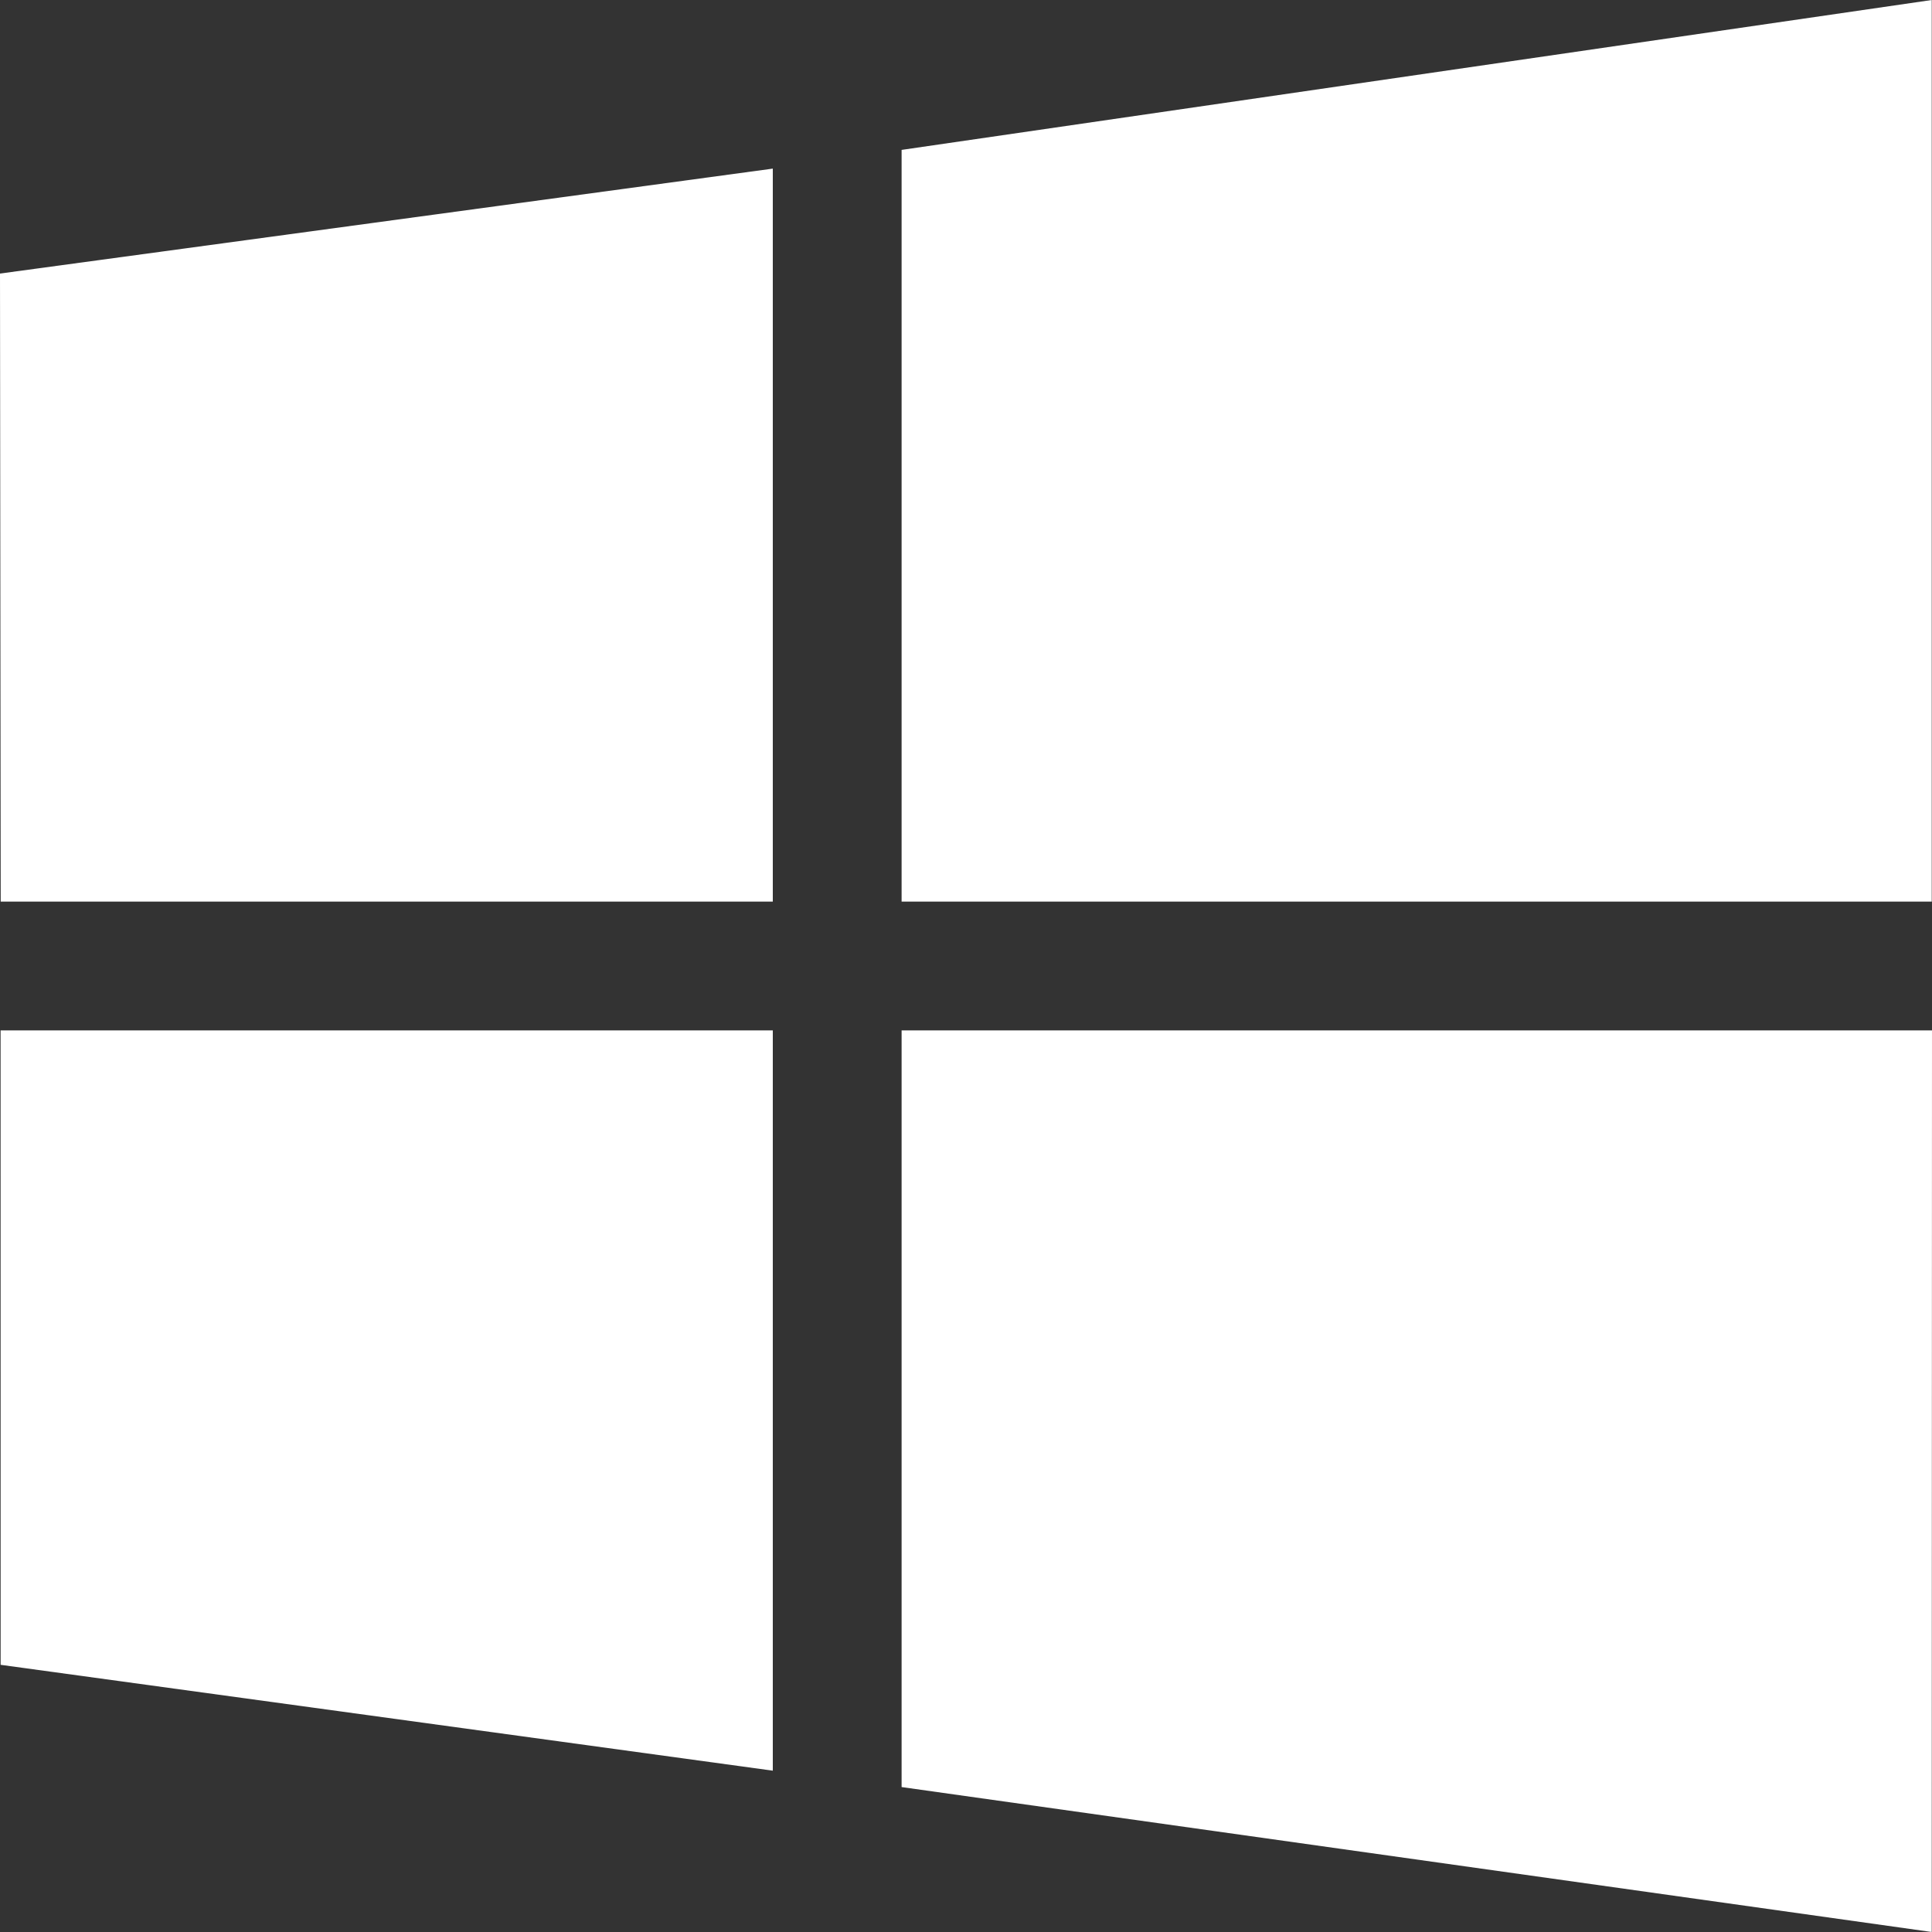
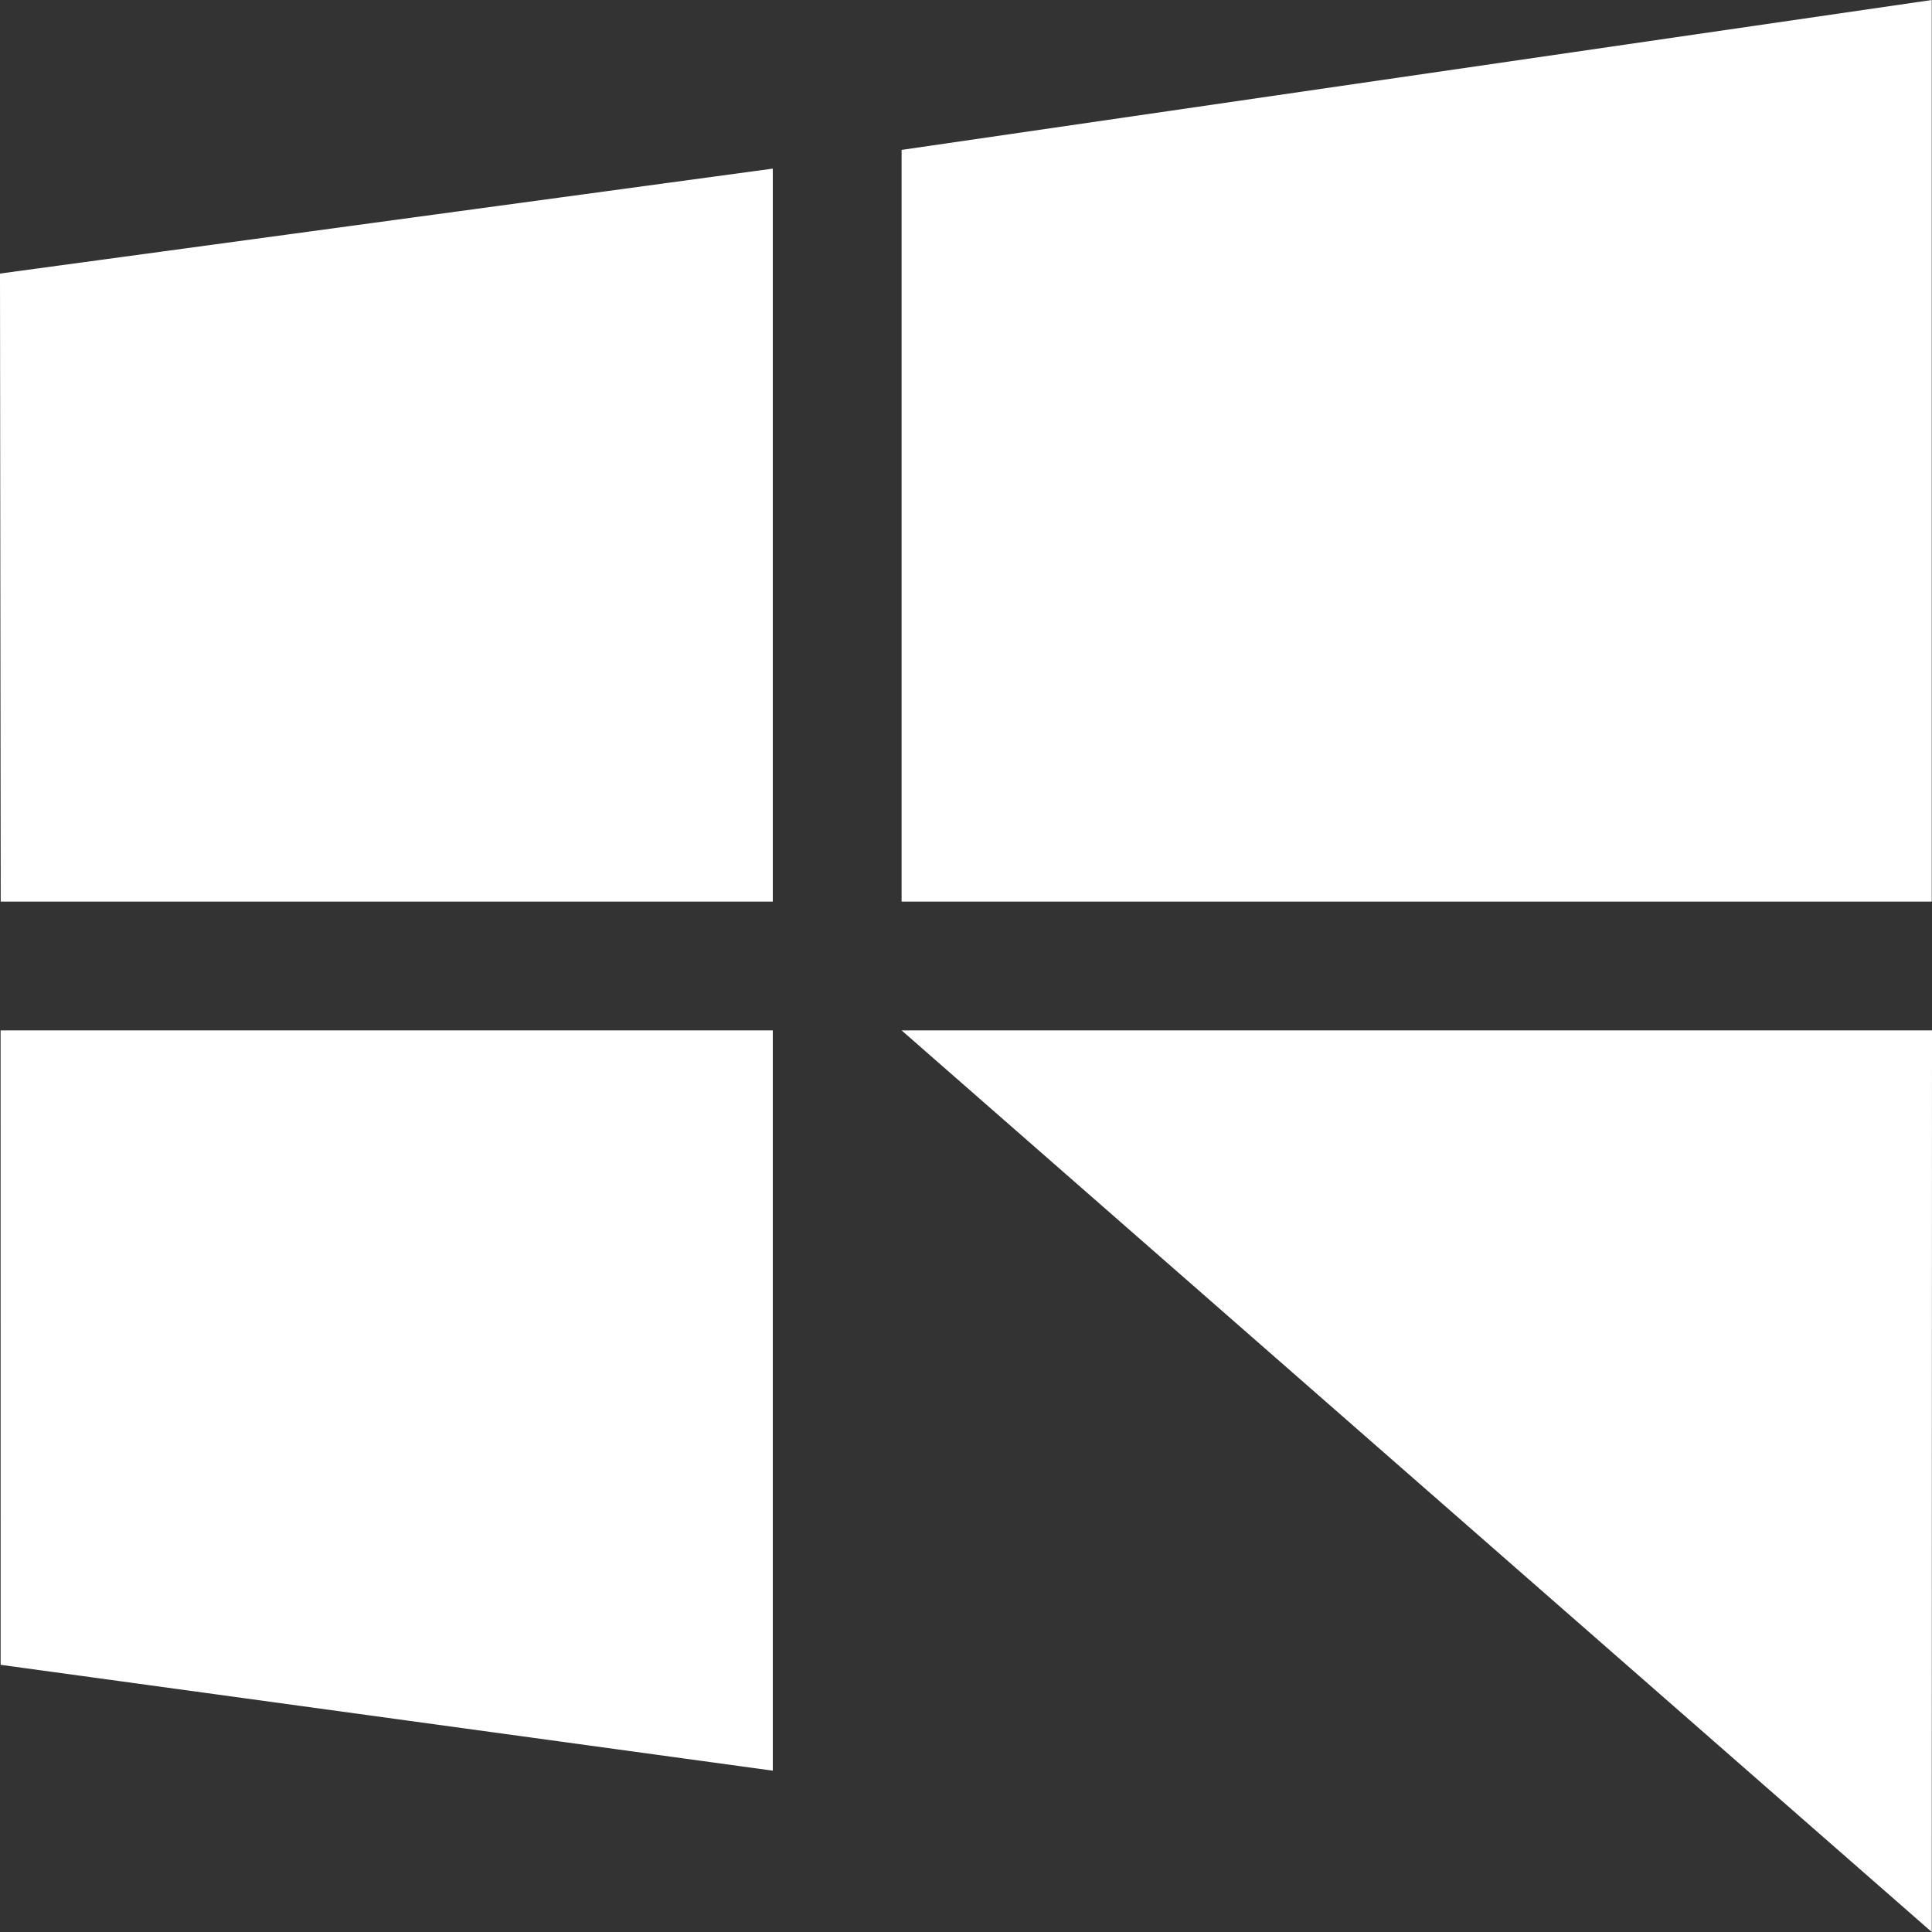
<svg xmlns="http://www.w3.org/2000/svg" width="720px" height="720px" viewBox="0 0 720 720" version="1.1">
  <rect x="0" y="0" width="720" height="720" fill="#333333" stroke="none" />
  <title>Shape</title>
  <desc>Created with Sketch.</desc>
  <g id="Page-1" stroke="none" stroke-width="1" fill="none" fill-rule="evenodd">
    <g id="windows" fill="#FFFFFF" fill-rule="nonzero">
-       <path d="M0.262,336 L0,101.945 L288,62.837 L288,336 L0.262,336 Z M336,55.862 L719.904,0 L719.904,336 L336,336 L336,55.862 Z M719.999,384 L719.904,720 L336,665.988 L336,384 L719.999,384 Z M288,659.877 L0.234,620.431 L0.219,384 L288,384 L288,659.877 Z" id="Shape" />
+       <path d="M0.262,336 L0,101.945 L288,62.837 L288,336 L0.262,336 Z M336,55.862 L719.904,0 L719.904,336 L336,336 L336,55.862 Z M719.999,384 L719.904,720 L336,384 L719.999,384 Z M288,659.877 L0.234,620.431 L0.219,384 L288,384 L288,659.877 Z" id="Shape" />
    </g>
  </g>
</svg>